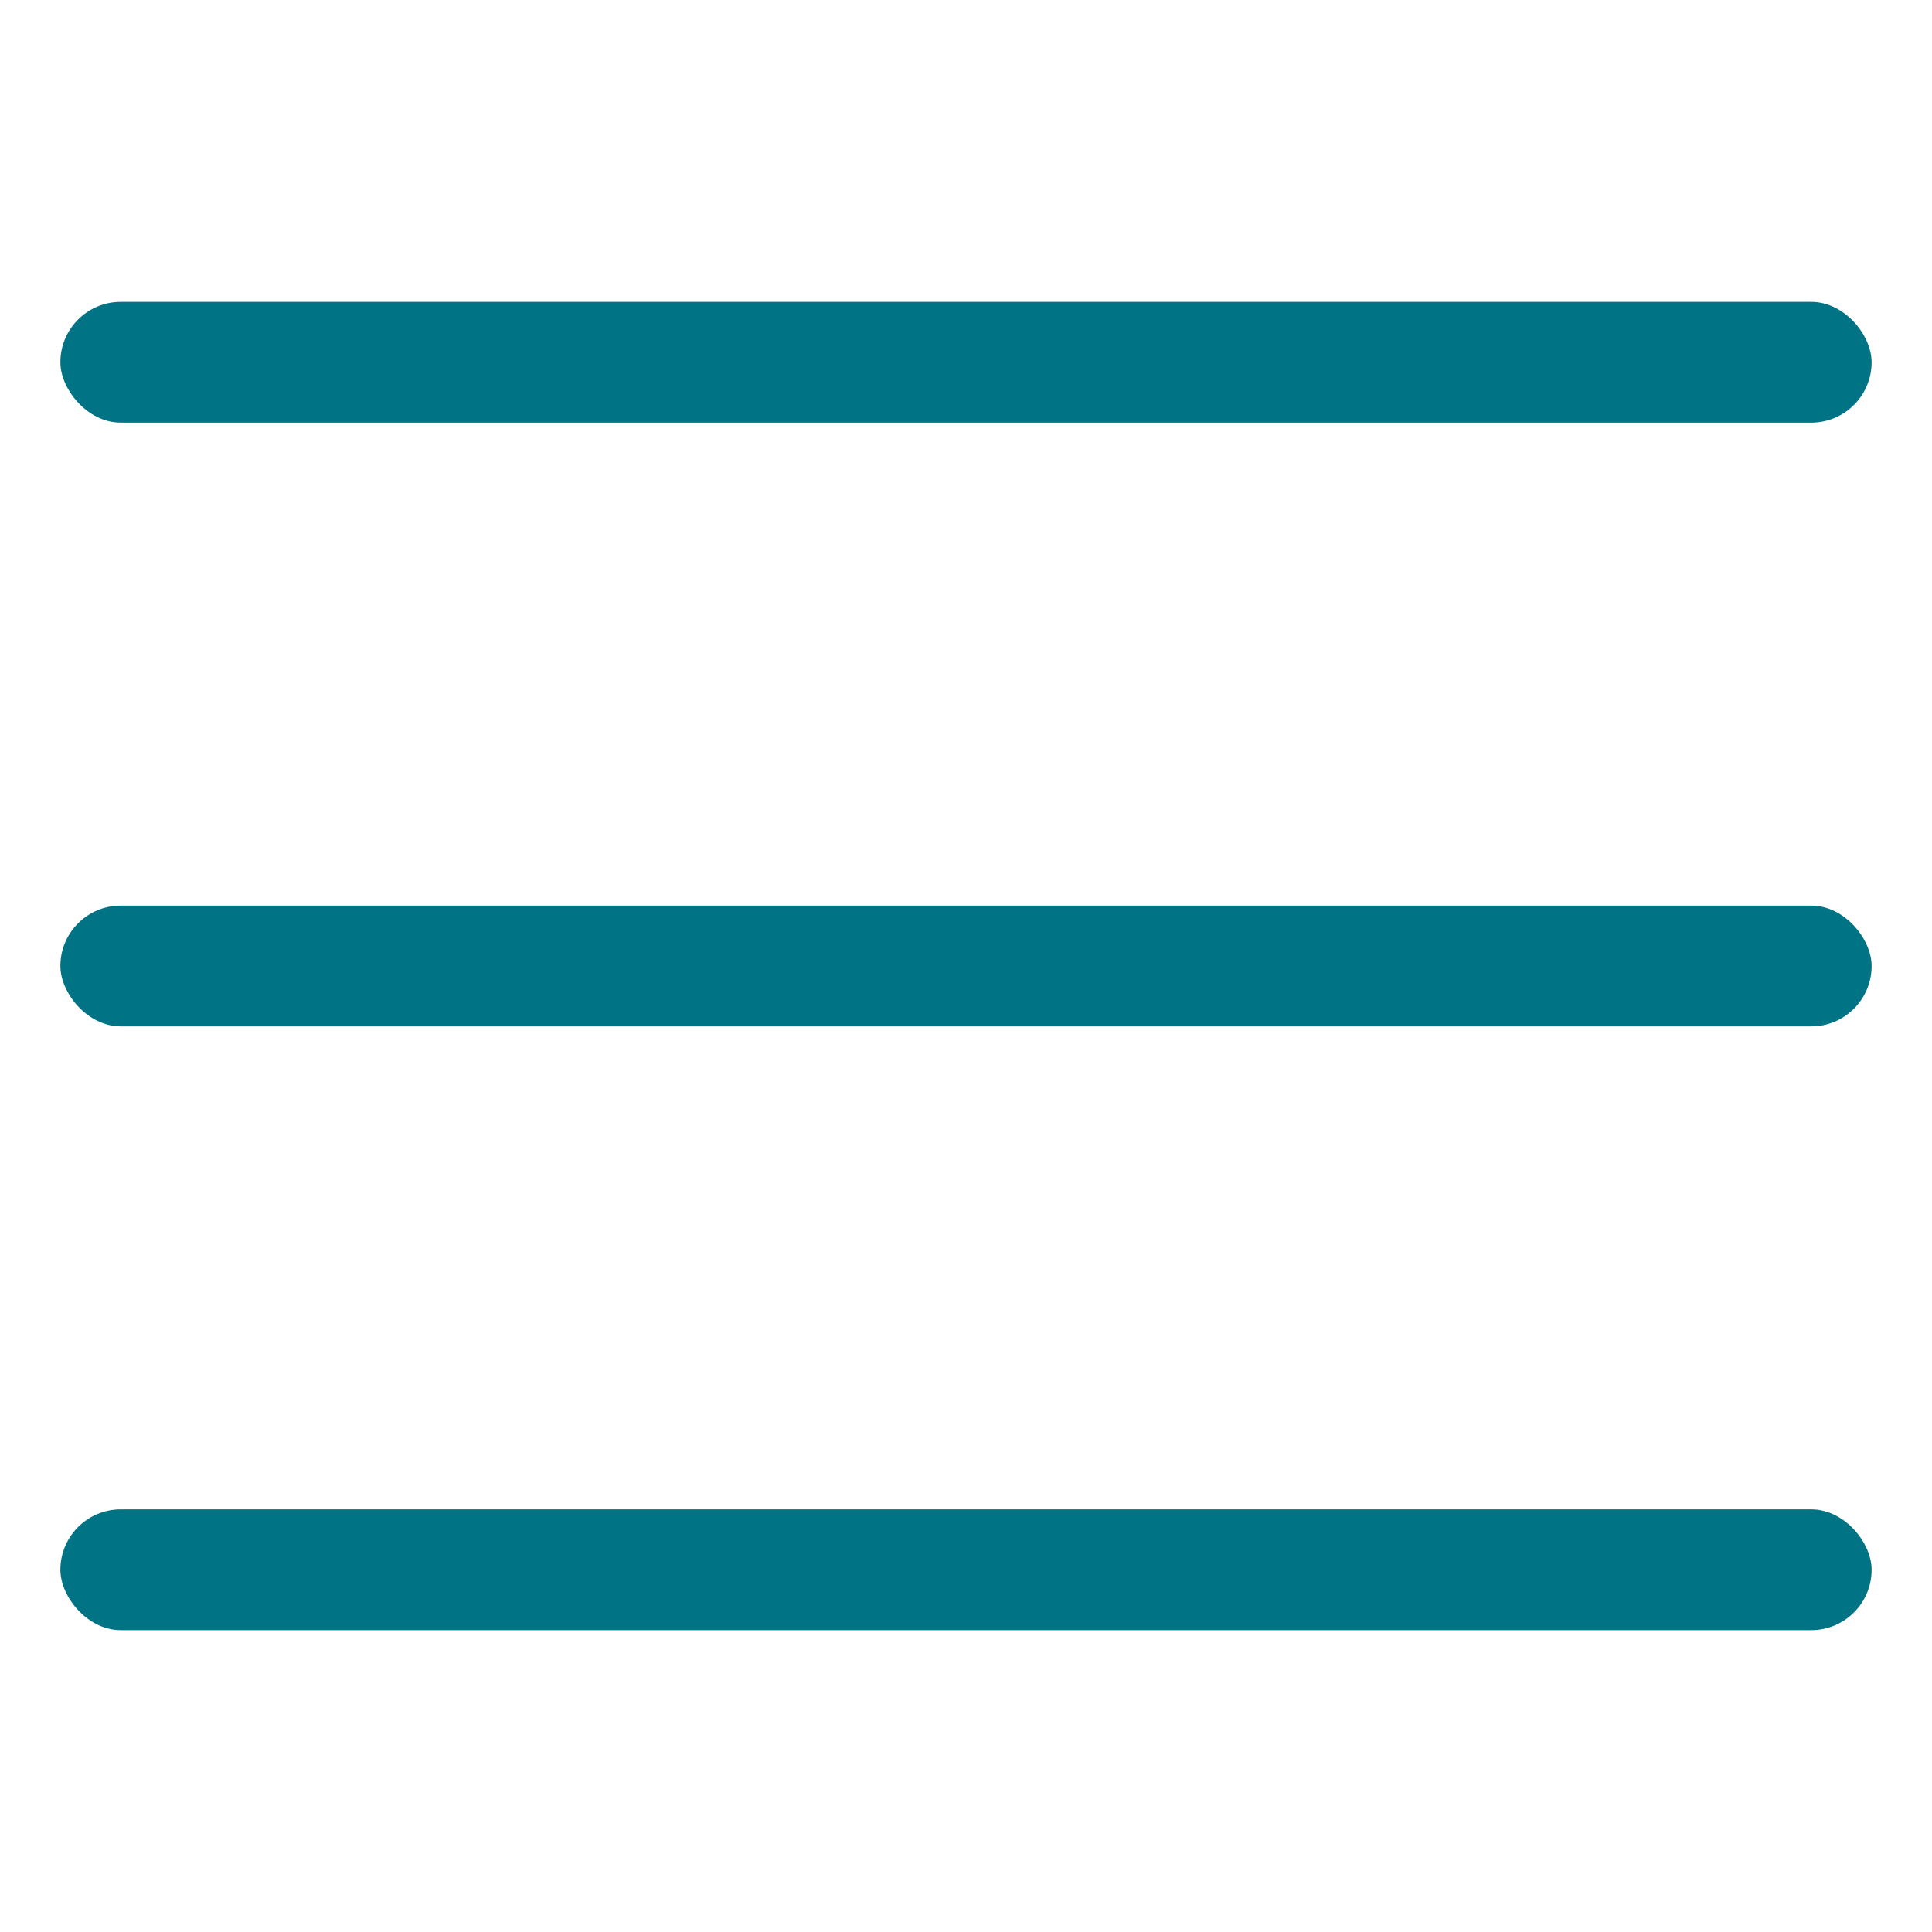
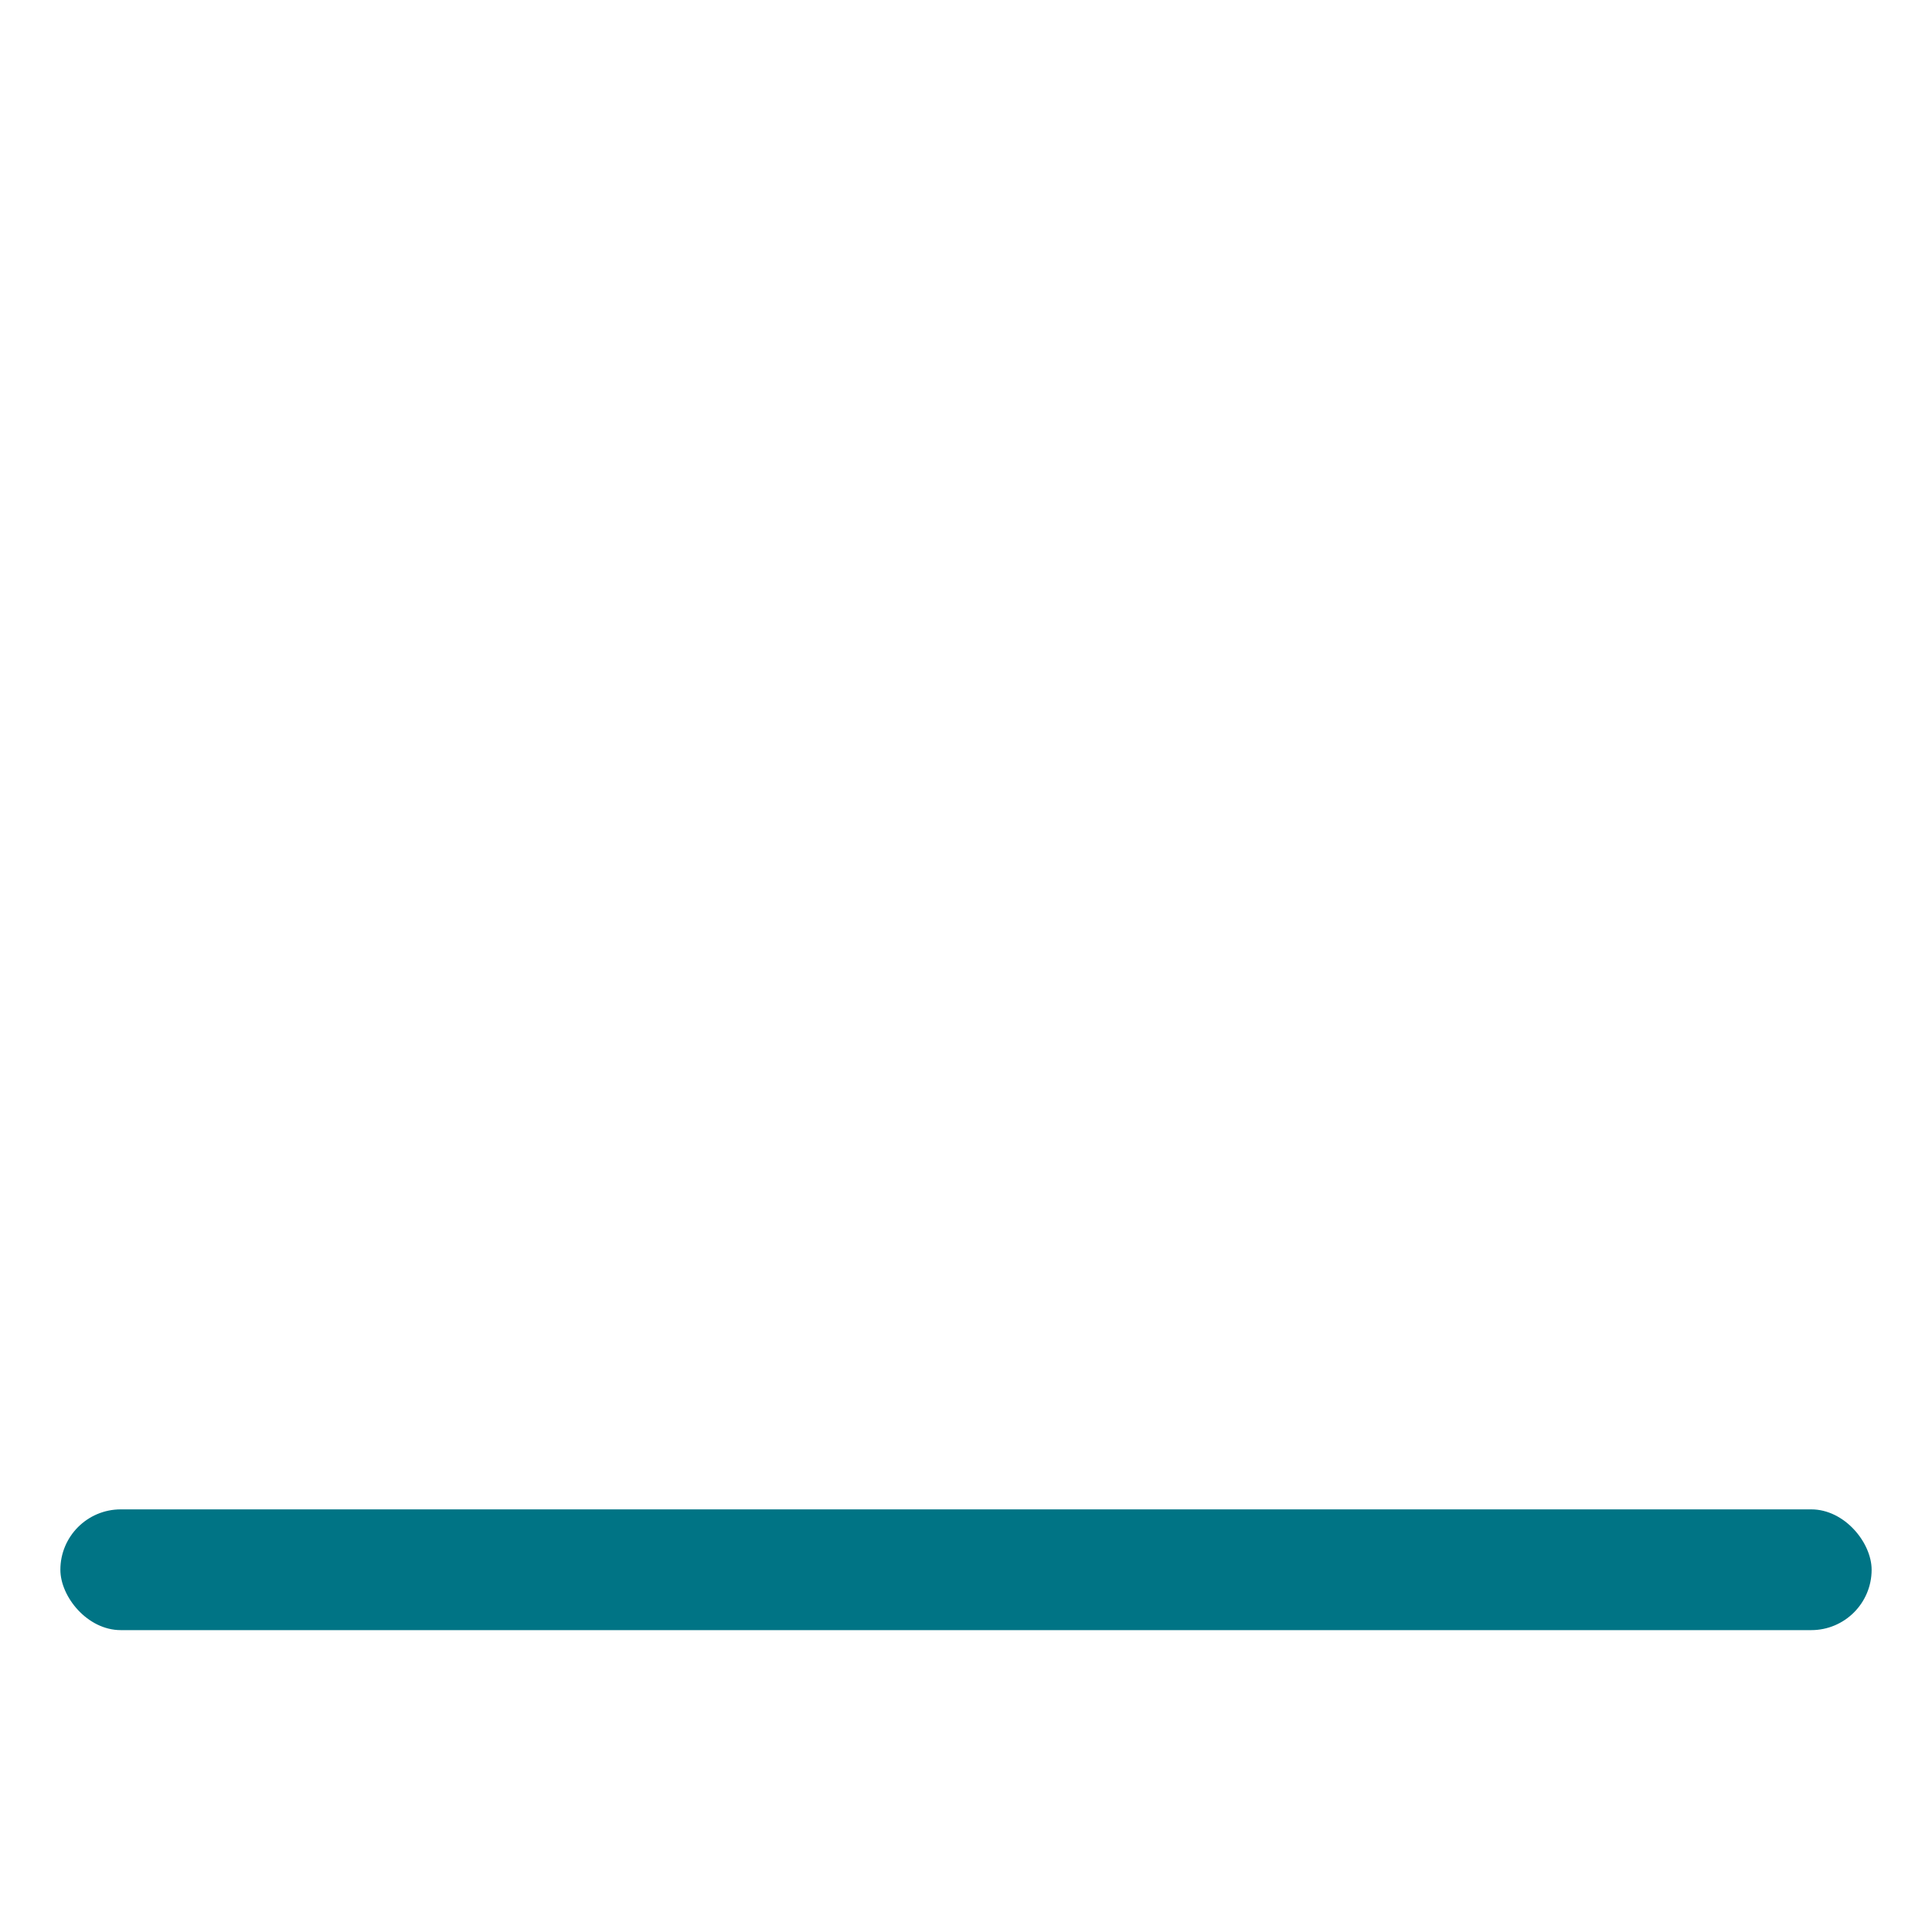
<svg xmlns="http://www.w3.org/2000/svg" width="32" height="32" viewBox="0 0 32 32" fill="none">
-   <rect x="1" y="5" width="30" height="2" rx="1" fill="#007485" />
-   <rect x="1" y="15" width="30" height="2" rx="1" fill="#007485" />
  <rect x="1" y="25" width="30" height="2" rx="1" fill="#007485" />
</svg>